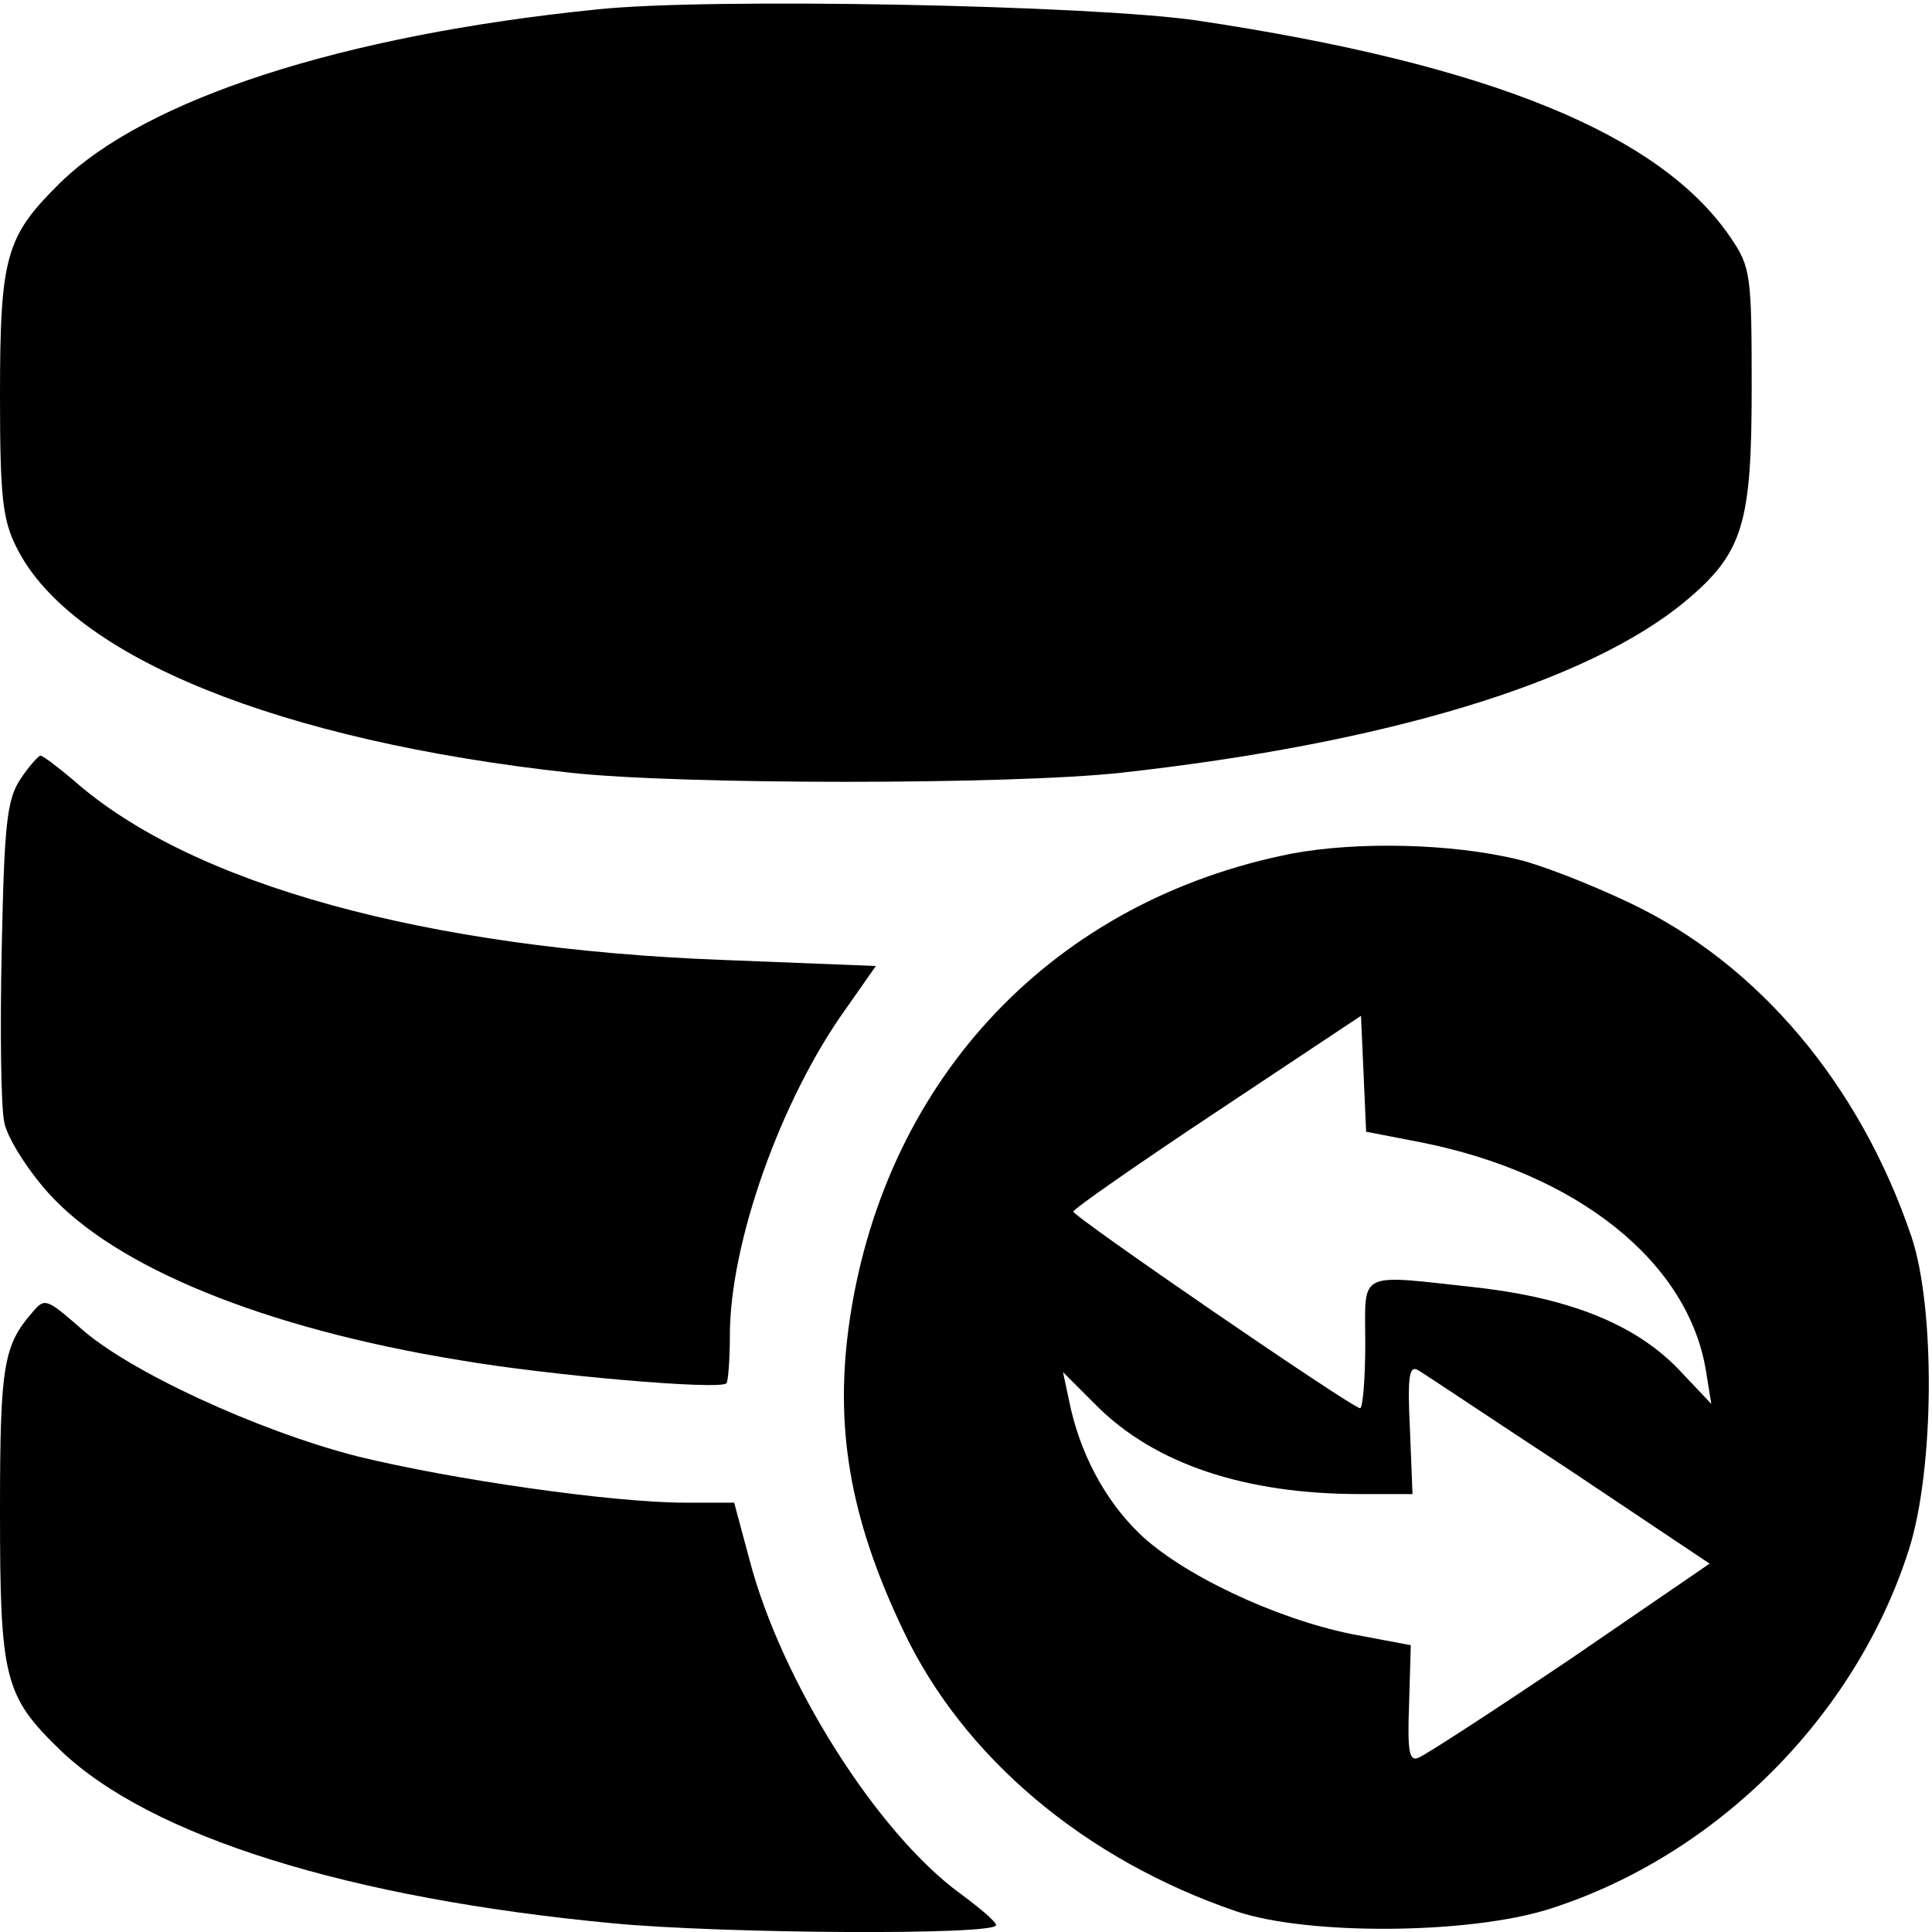
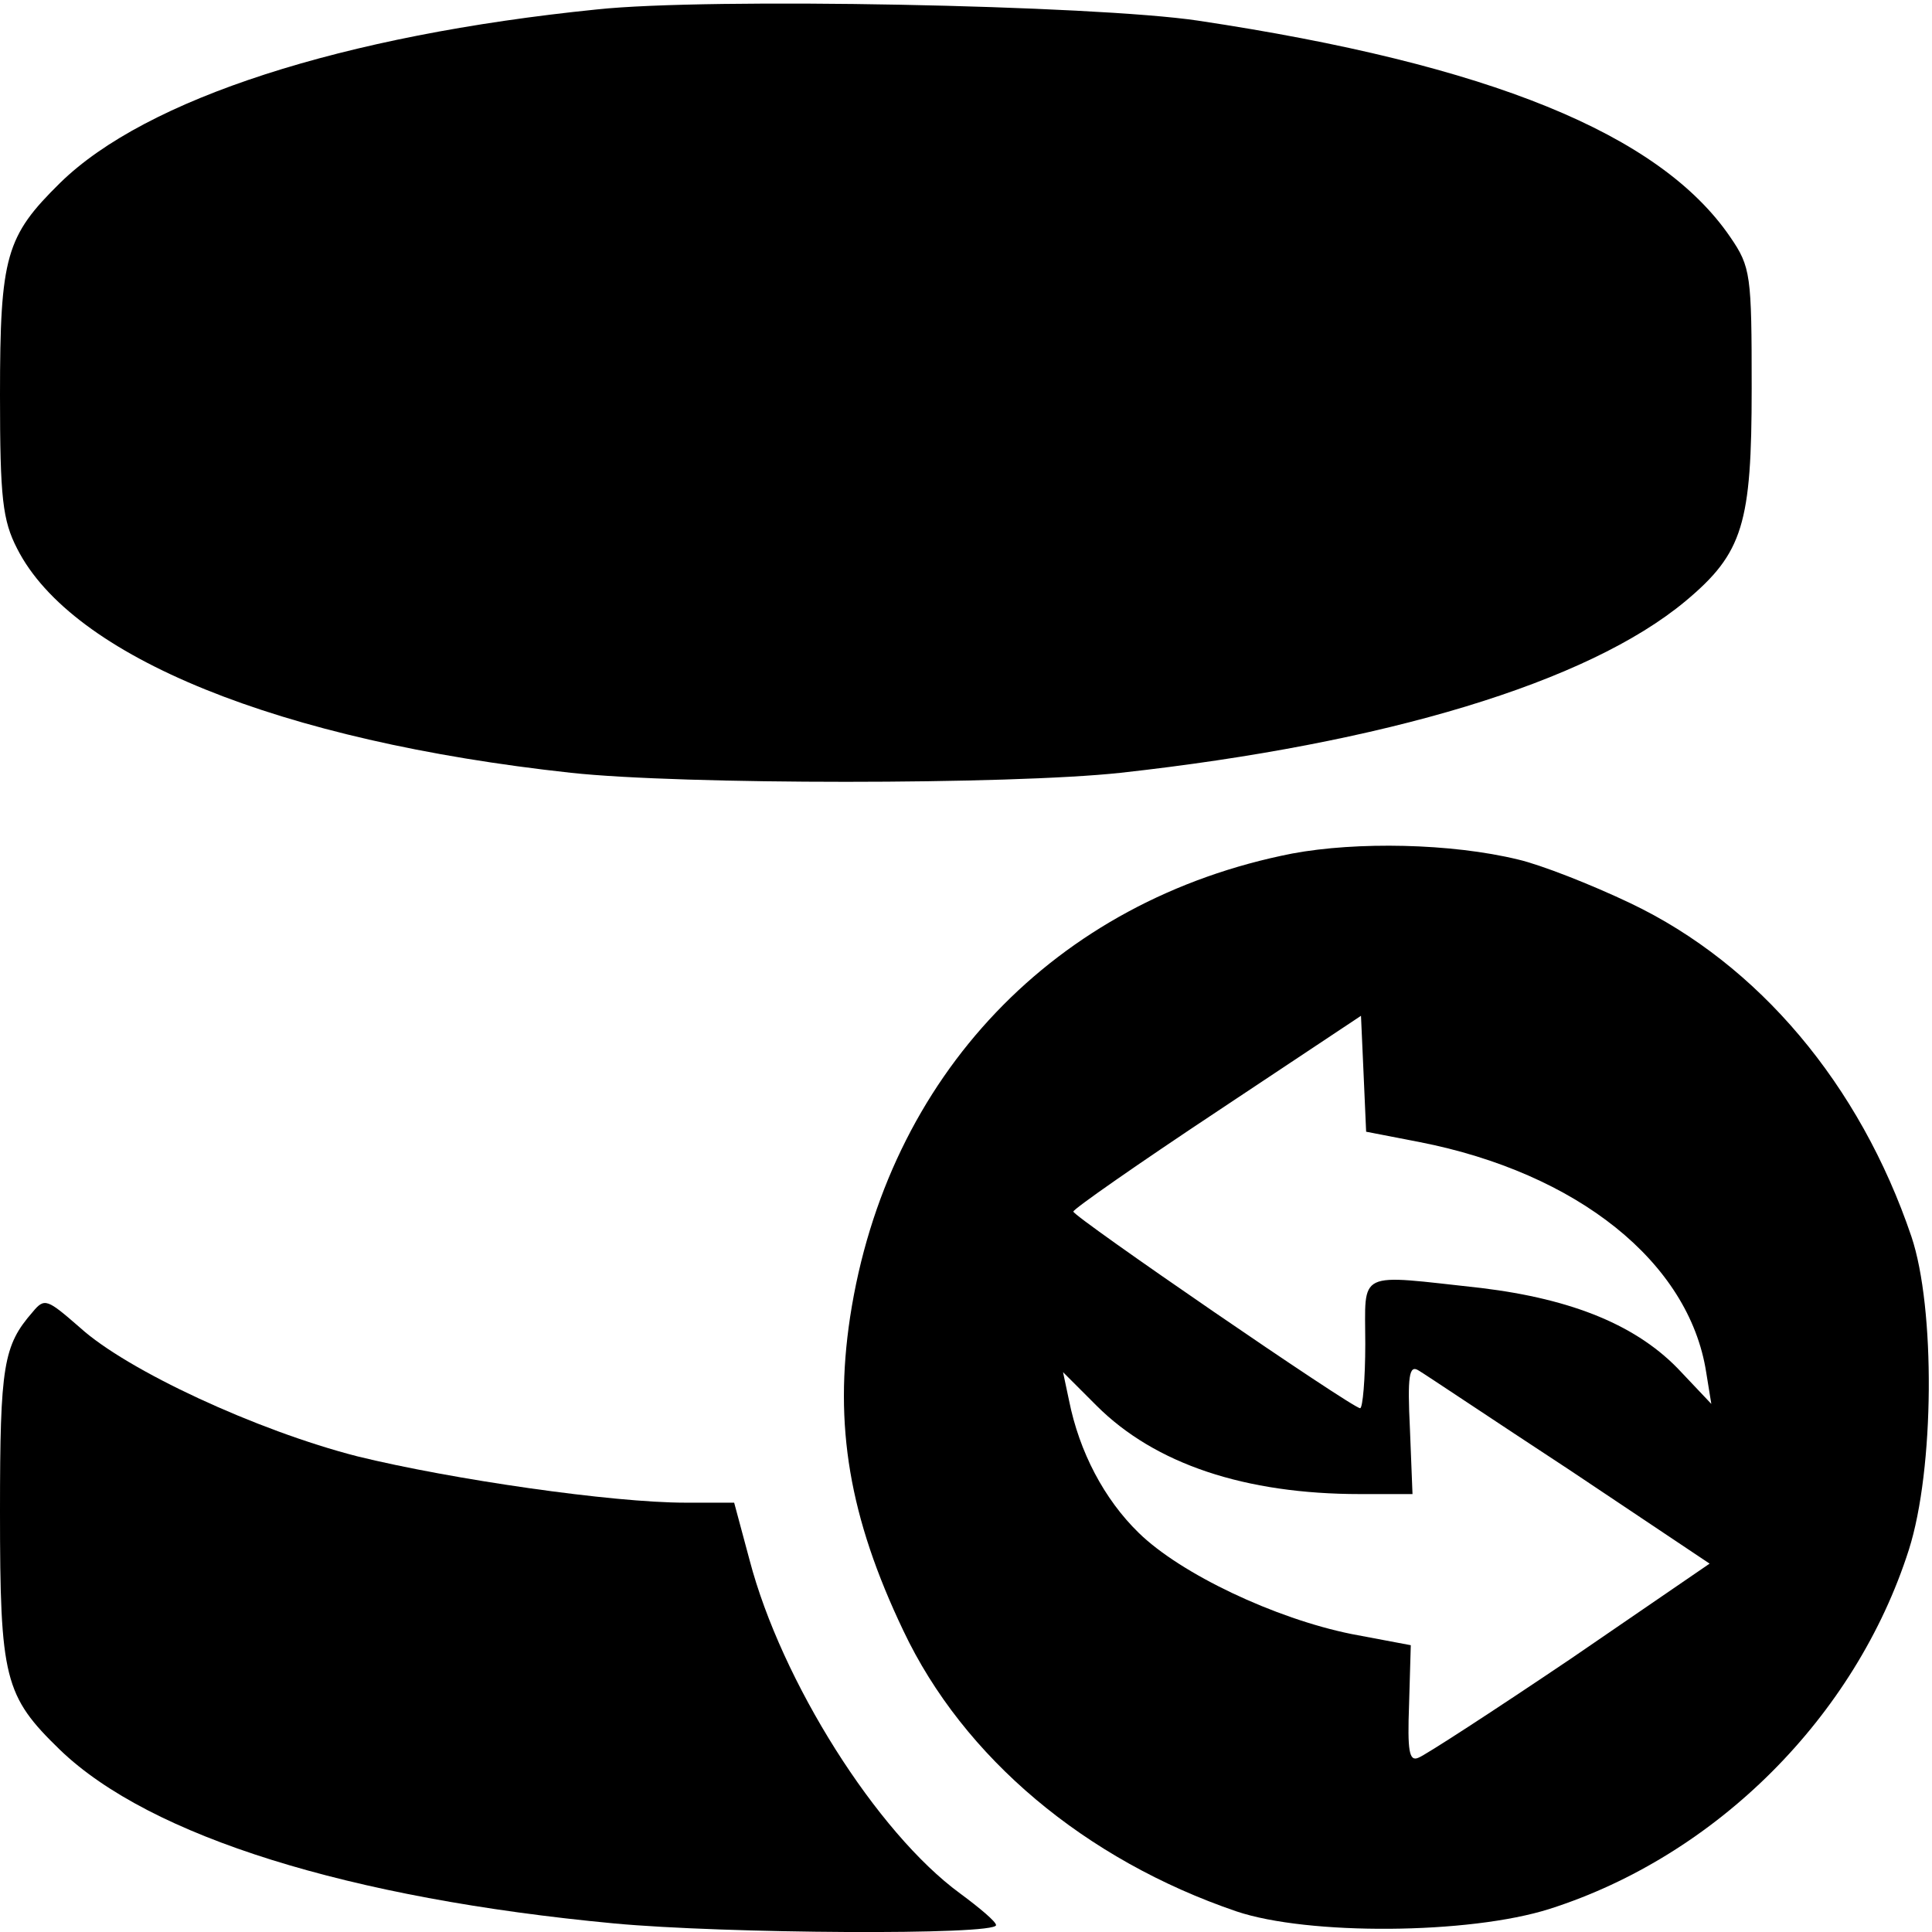
<svg xmlns="http://www.w3.org/2000/svg" version="1.0" width="225pt" height="225pt" viewBox="0 0 225 225" preserveAspectRatio="xMidYMid meet">
  <g transform="translate(0,225) scale(0.1,-0.1)" fill="#000000" stroke="none">
    <path d="M695 2239 c-296 -30 -525 -104 -625 -202 -63 -62 -70 -85 -70 -247 0 -120 3 -146 20 -179 64 -126 305 -224 645 -261 129 -14 511 -14 640 0 308 34 544 105 658 200 67 56 77 90 77 248 0 132 -1 141 -25 176 -82 120 -280 201 -620 252 -121 18 -570 27 -700 13z" />
-     <path d="M24 1343 c-16 -24 -19 -52 -22 -198 -2 -93 -1 -184 3 -202 3 -17 26 -54 51 -82 78 -87 252 -158 479 -195 105 -18 303 -35 311 -27 2 2 4 28 4 56 0 107 59 274 135 380 l35 50 -177 7 c-347 13 -620 88 -757 209 -19 16 -36 29 -39 29 -2 0 -13 -12 -23 -27z" />
    <path d="M1505 1256 c-276 -54 -472 -259 -515 -540 -19 -126 -1 -233 62 -365 70 -148 212 -267 388 -327 83 -28 271 -27 365 3 194 62 356 224 418 418 30 94 31 282 3 365 -60 177 -178 317 -327 388 -46 22 -105 45 -131 51 -78 19 -188 21 -263 7z m148 -336 c184 -36 314 -140 334 -268 l6 -37 -35 37 c-50 54 -126 85 -233 98 -147 16 -135 22 -135 -65 0 -41 -3 -75 -6 -75 -9 0 -334 223 -334 229 0 3 76 56 168 117 l167 111 3 -67 3 -68 62 -12z m175 -382 l163 -109 -162 -111 c-89 -60 -169 -112 -177 -115 -11 -5 -13 8 -11 62 l2 69 -69 13 c-89 18 -199 70 -248 118 -40 39 -69 94 -81 154 l-7 33 39 -39 c68 -68 173 -103 307 -103 l61 0 -3 76 c-3 61 -1 75 10 68 7 -4 86 -57 176 -116z" />
    <path d="M38 722 c-34 -39 -38 -62 -38 -232 0 -195 5 -215 70 -278 105 -101 337 -173 645 -202 128 -12 445 -14 445 -2 0 4 -19 20 -42 37 -97 71 -208 247 -245 388 l-18 67 -57 0 c-85 0 -272 27 -382 54 -117 30 -268 100 -323 150 -38 33 -41 35 -55 18z" />
  </g>
</svg>